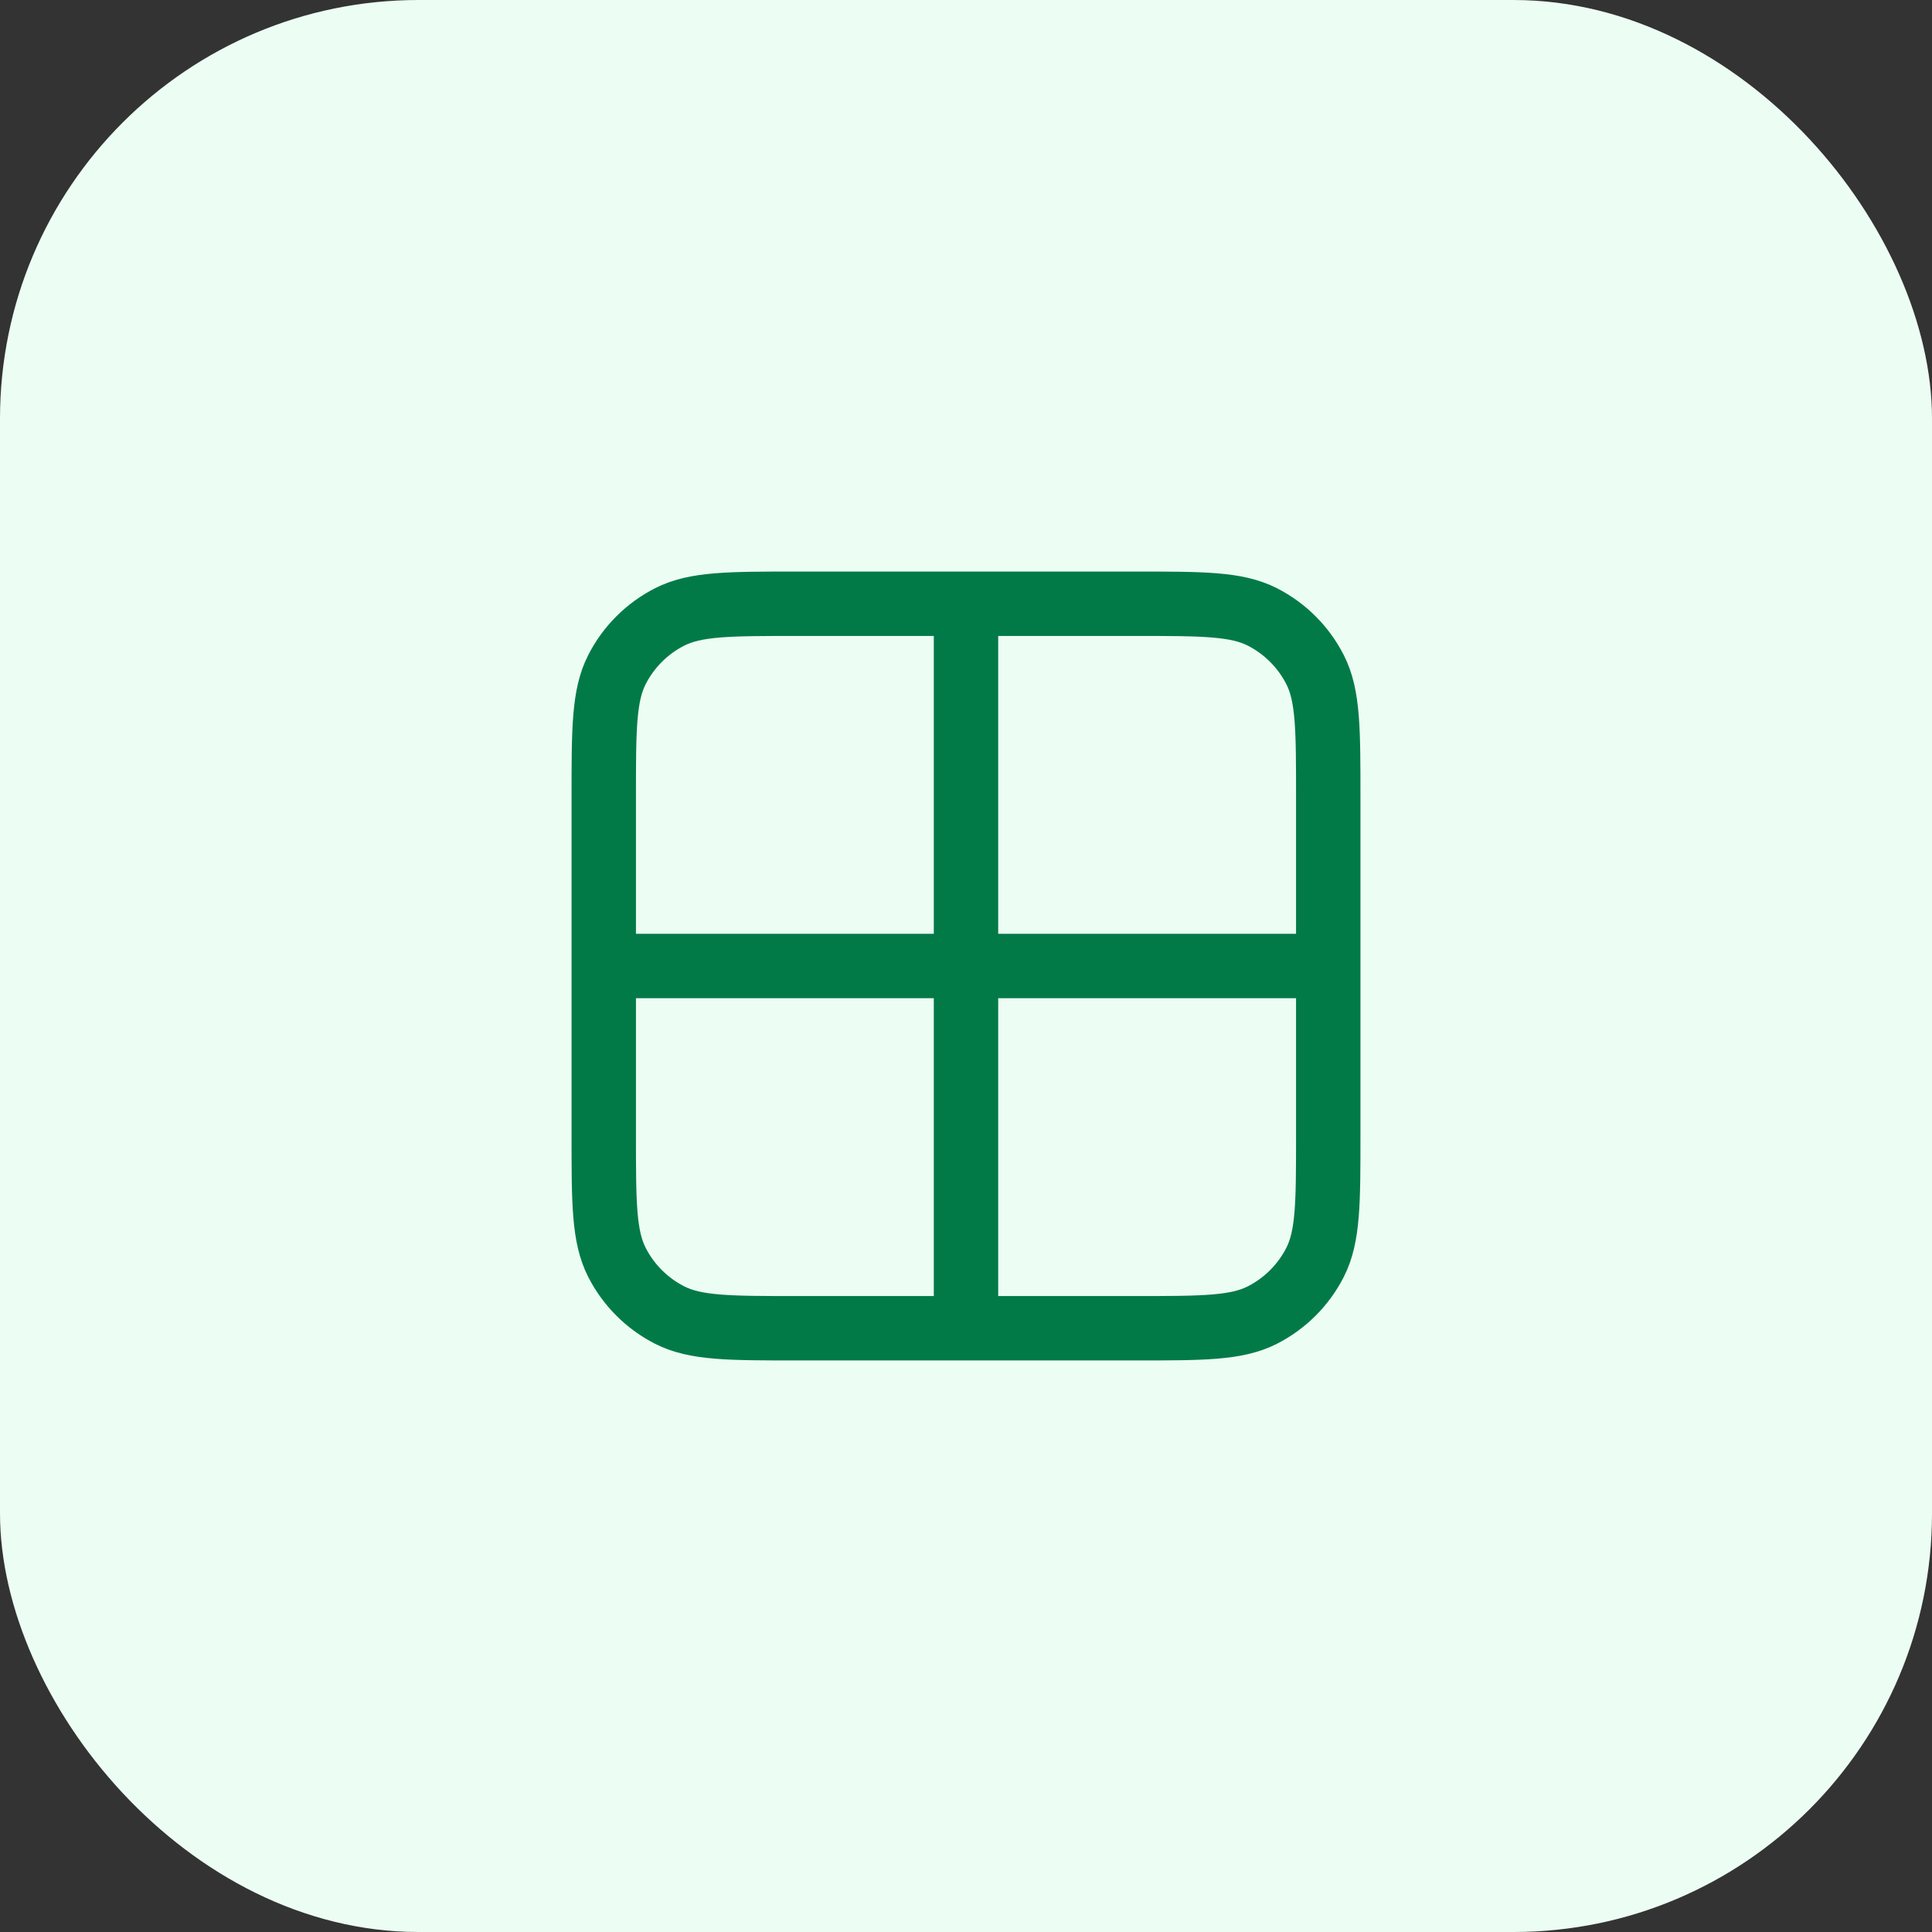
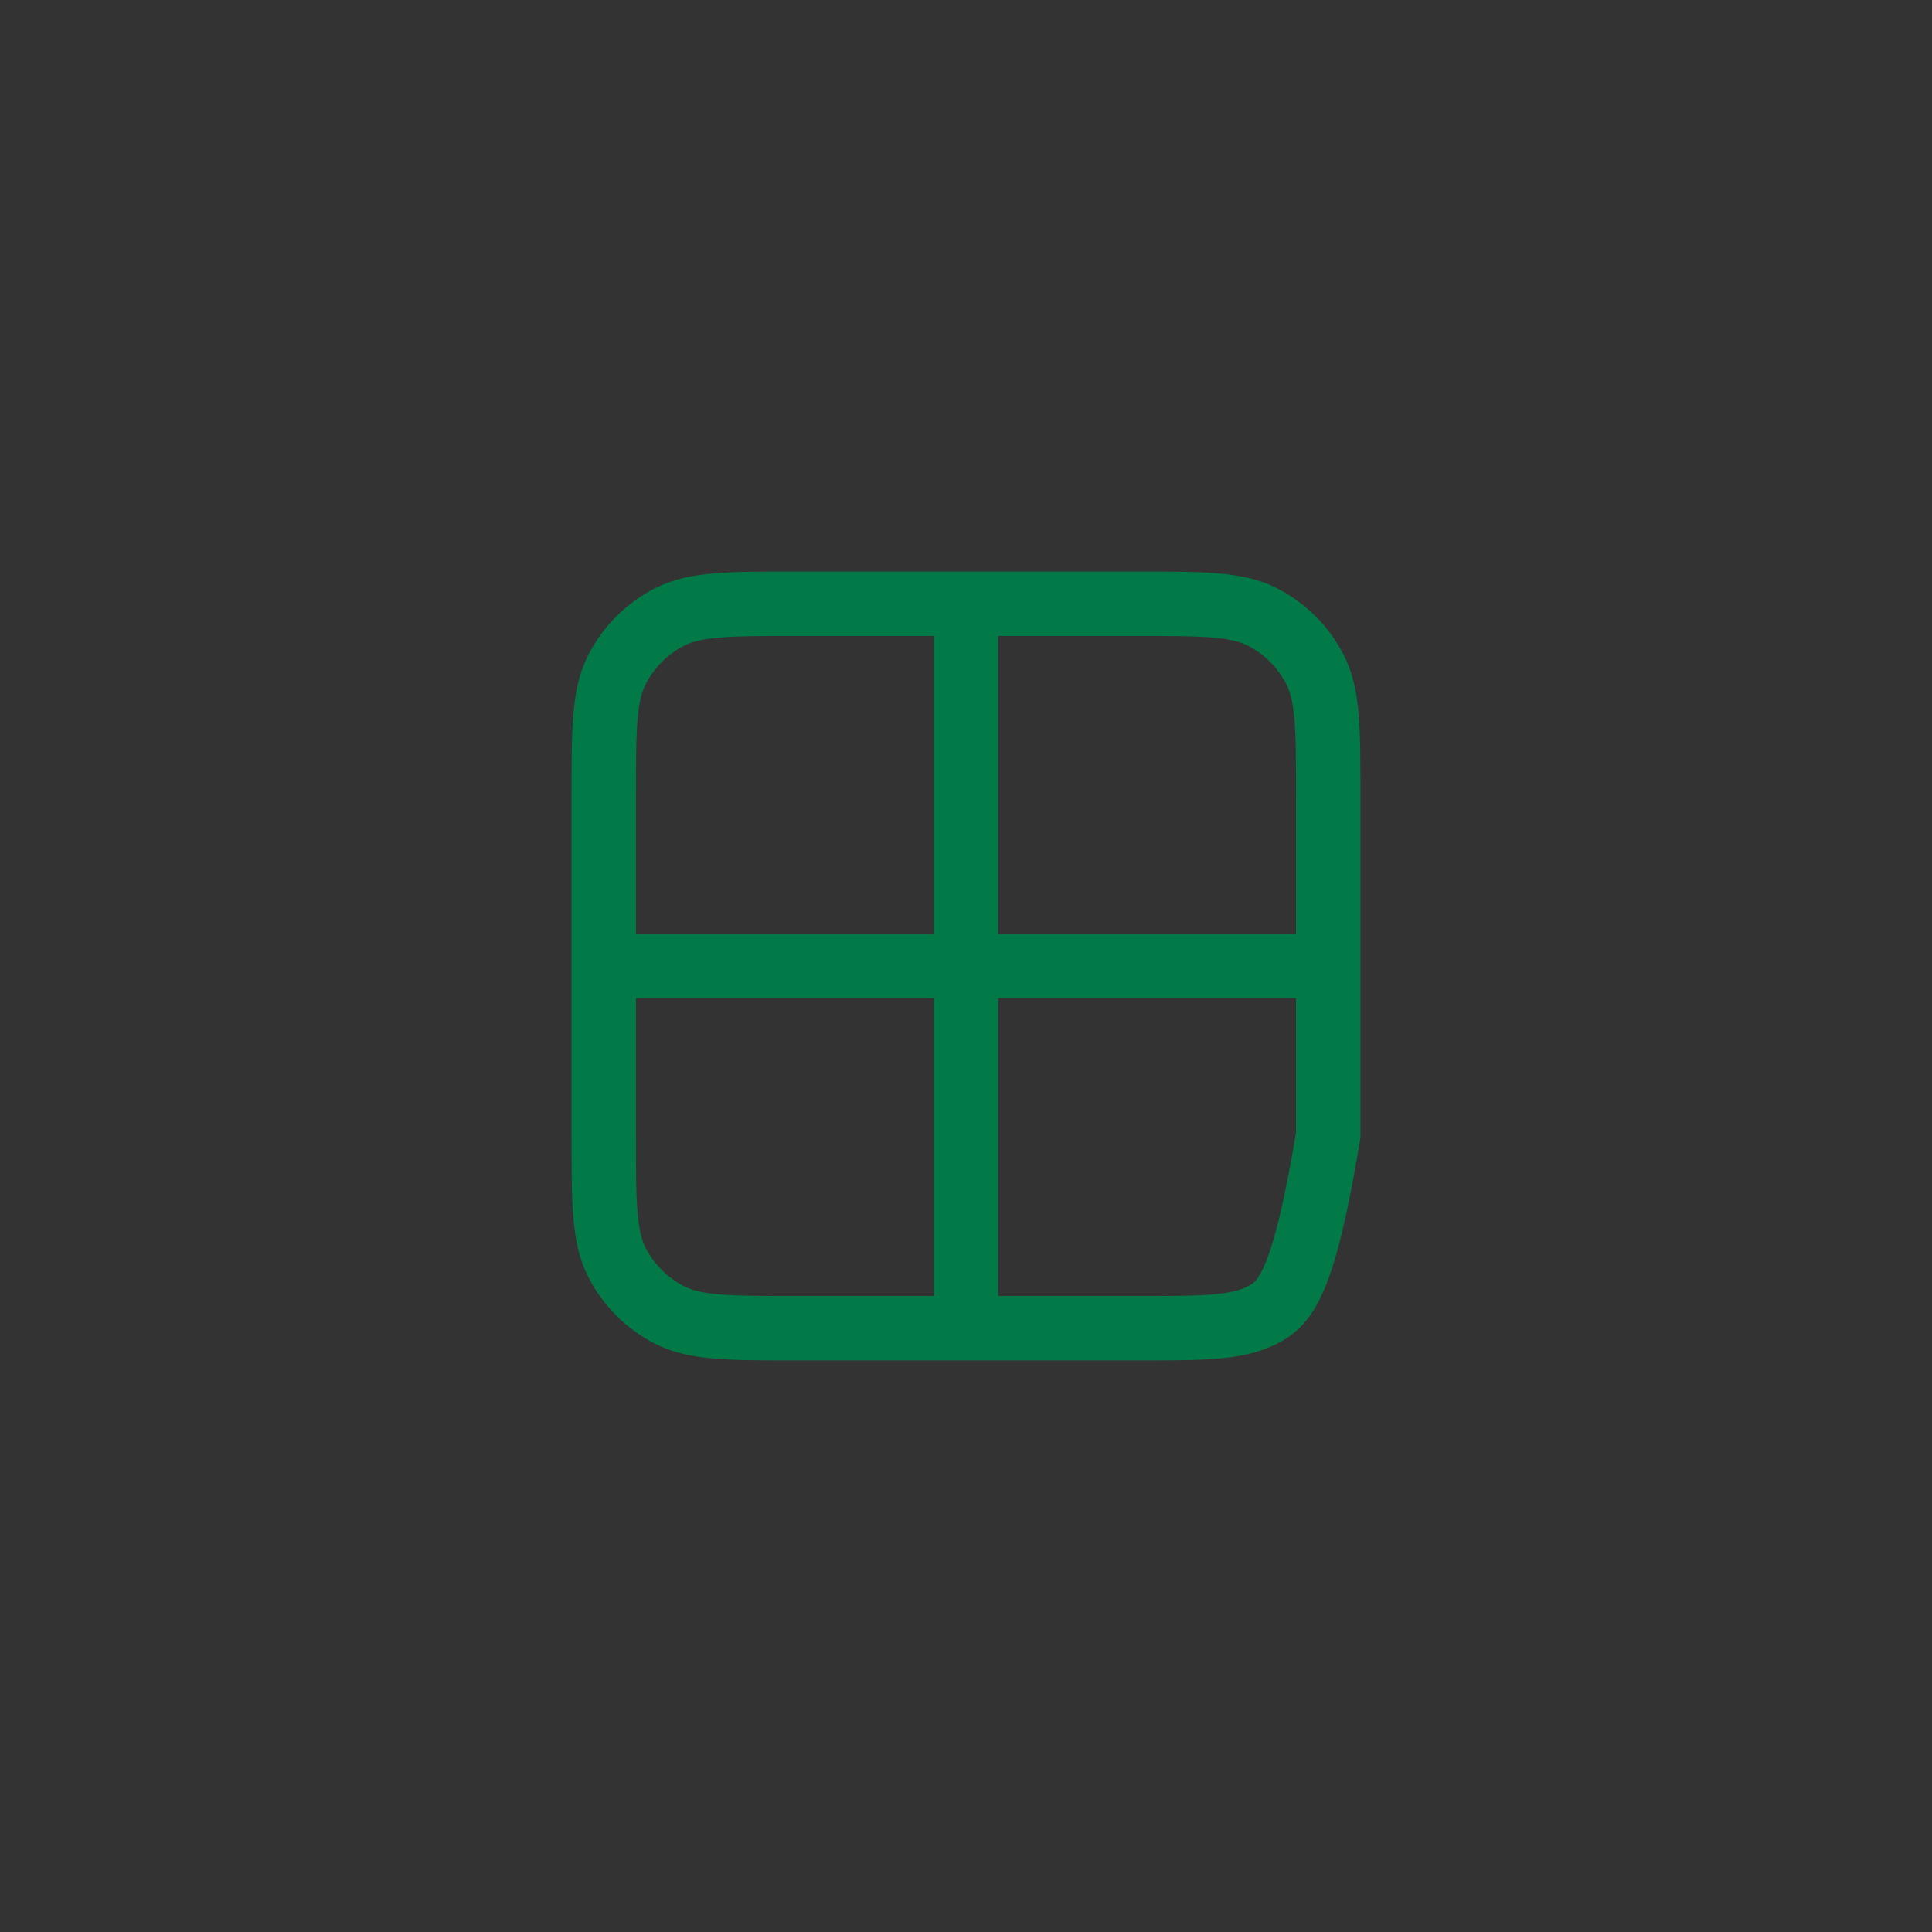
<svg xmlns="http://www.w3.org/2000/svg" width="60" height="60" viewBox="0 0 60 60" fill="none">
  <rect x="0" y="0" width="60" height="60" fill="#333333" stroke="none" />
-   <rect width="60" height="60" rx="13" fill="#ECFDF3" />
-   <path d="M18.75 30H41.25M30 18.75V41.25M24.75 18.75H35.25C37.35 18.75 38.4 18.75 39.203 19.159C39.908 19.518 40.482 20.092 40.841 20.797C41.25 21.6 41.25 22.65 41.25 24.75V35.25C41.25 37.35 41.25 38.4 40.841 39.203C40.482 39.908 39.908 40.482 39.203 40.841C38.4 41.25 37.35 41.25 35.25 41.25H24.75C22.65 41.25 21.6 41.25 20.797 40.841C20.092 40.482 19.518 39.908 19.159 39.203C18.75 38.4 18.75 37.35 18.75 35.25V24.75C18.75 22.65 18.75 21.6 19.159 20.797C19.518 20.092 20.092 19.518 20.797 19.159C21.6 18.75 22.65 18.75 24.75 18.75Z" stroke="#027A48" stroke-width="2" stroke-linecap="round" stroke-linejoin="round" />
+   <path d="M18.75 30H41.25M30 18.75V41.25M24.75 18.75H35.25C37.35 18.75 38.4 18.75 39.203 19.159C39.908 19.518 40.482 20.092 40.841 20.797C41.25 21.6 41.25 22.65 41.25 24.75V35.25C40.482 39.908 39.908 40.482 39.203 40.841C38.4 41.25 37.35 41.25 35.25 41.25H24.75C22.65 41.25 21.6 41.25 20.797 40.841C20.092 40.482 19.518 39.908 19.159 39.203C18.75 38.4 18.75 37.35 18.75 35.25V24.75C18.75 22.65 18.75 21.6 19.159 20.797C19.518 20.092 20.092 19.518 20.797 19.159C21.6 18.75 22.65 18.75 24.75 18.75Z" stroke="#027A48" stroke-width="2" stroke-linecap="round" stroke-linejoin="round" />
</svg>